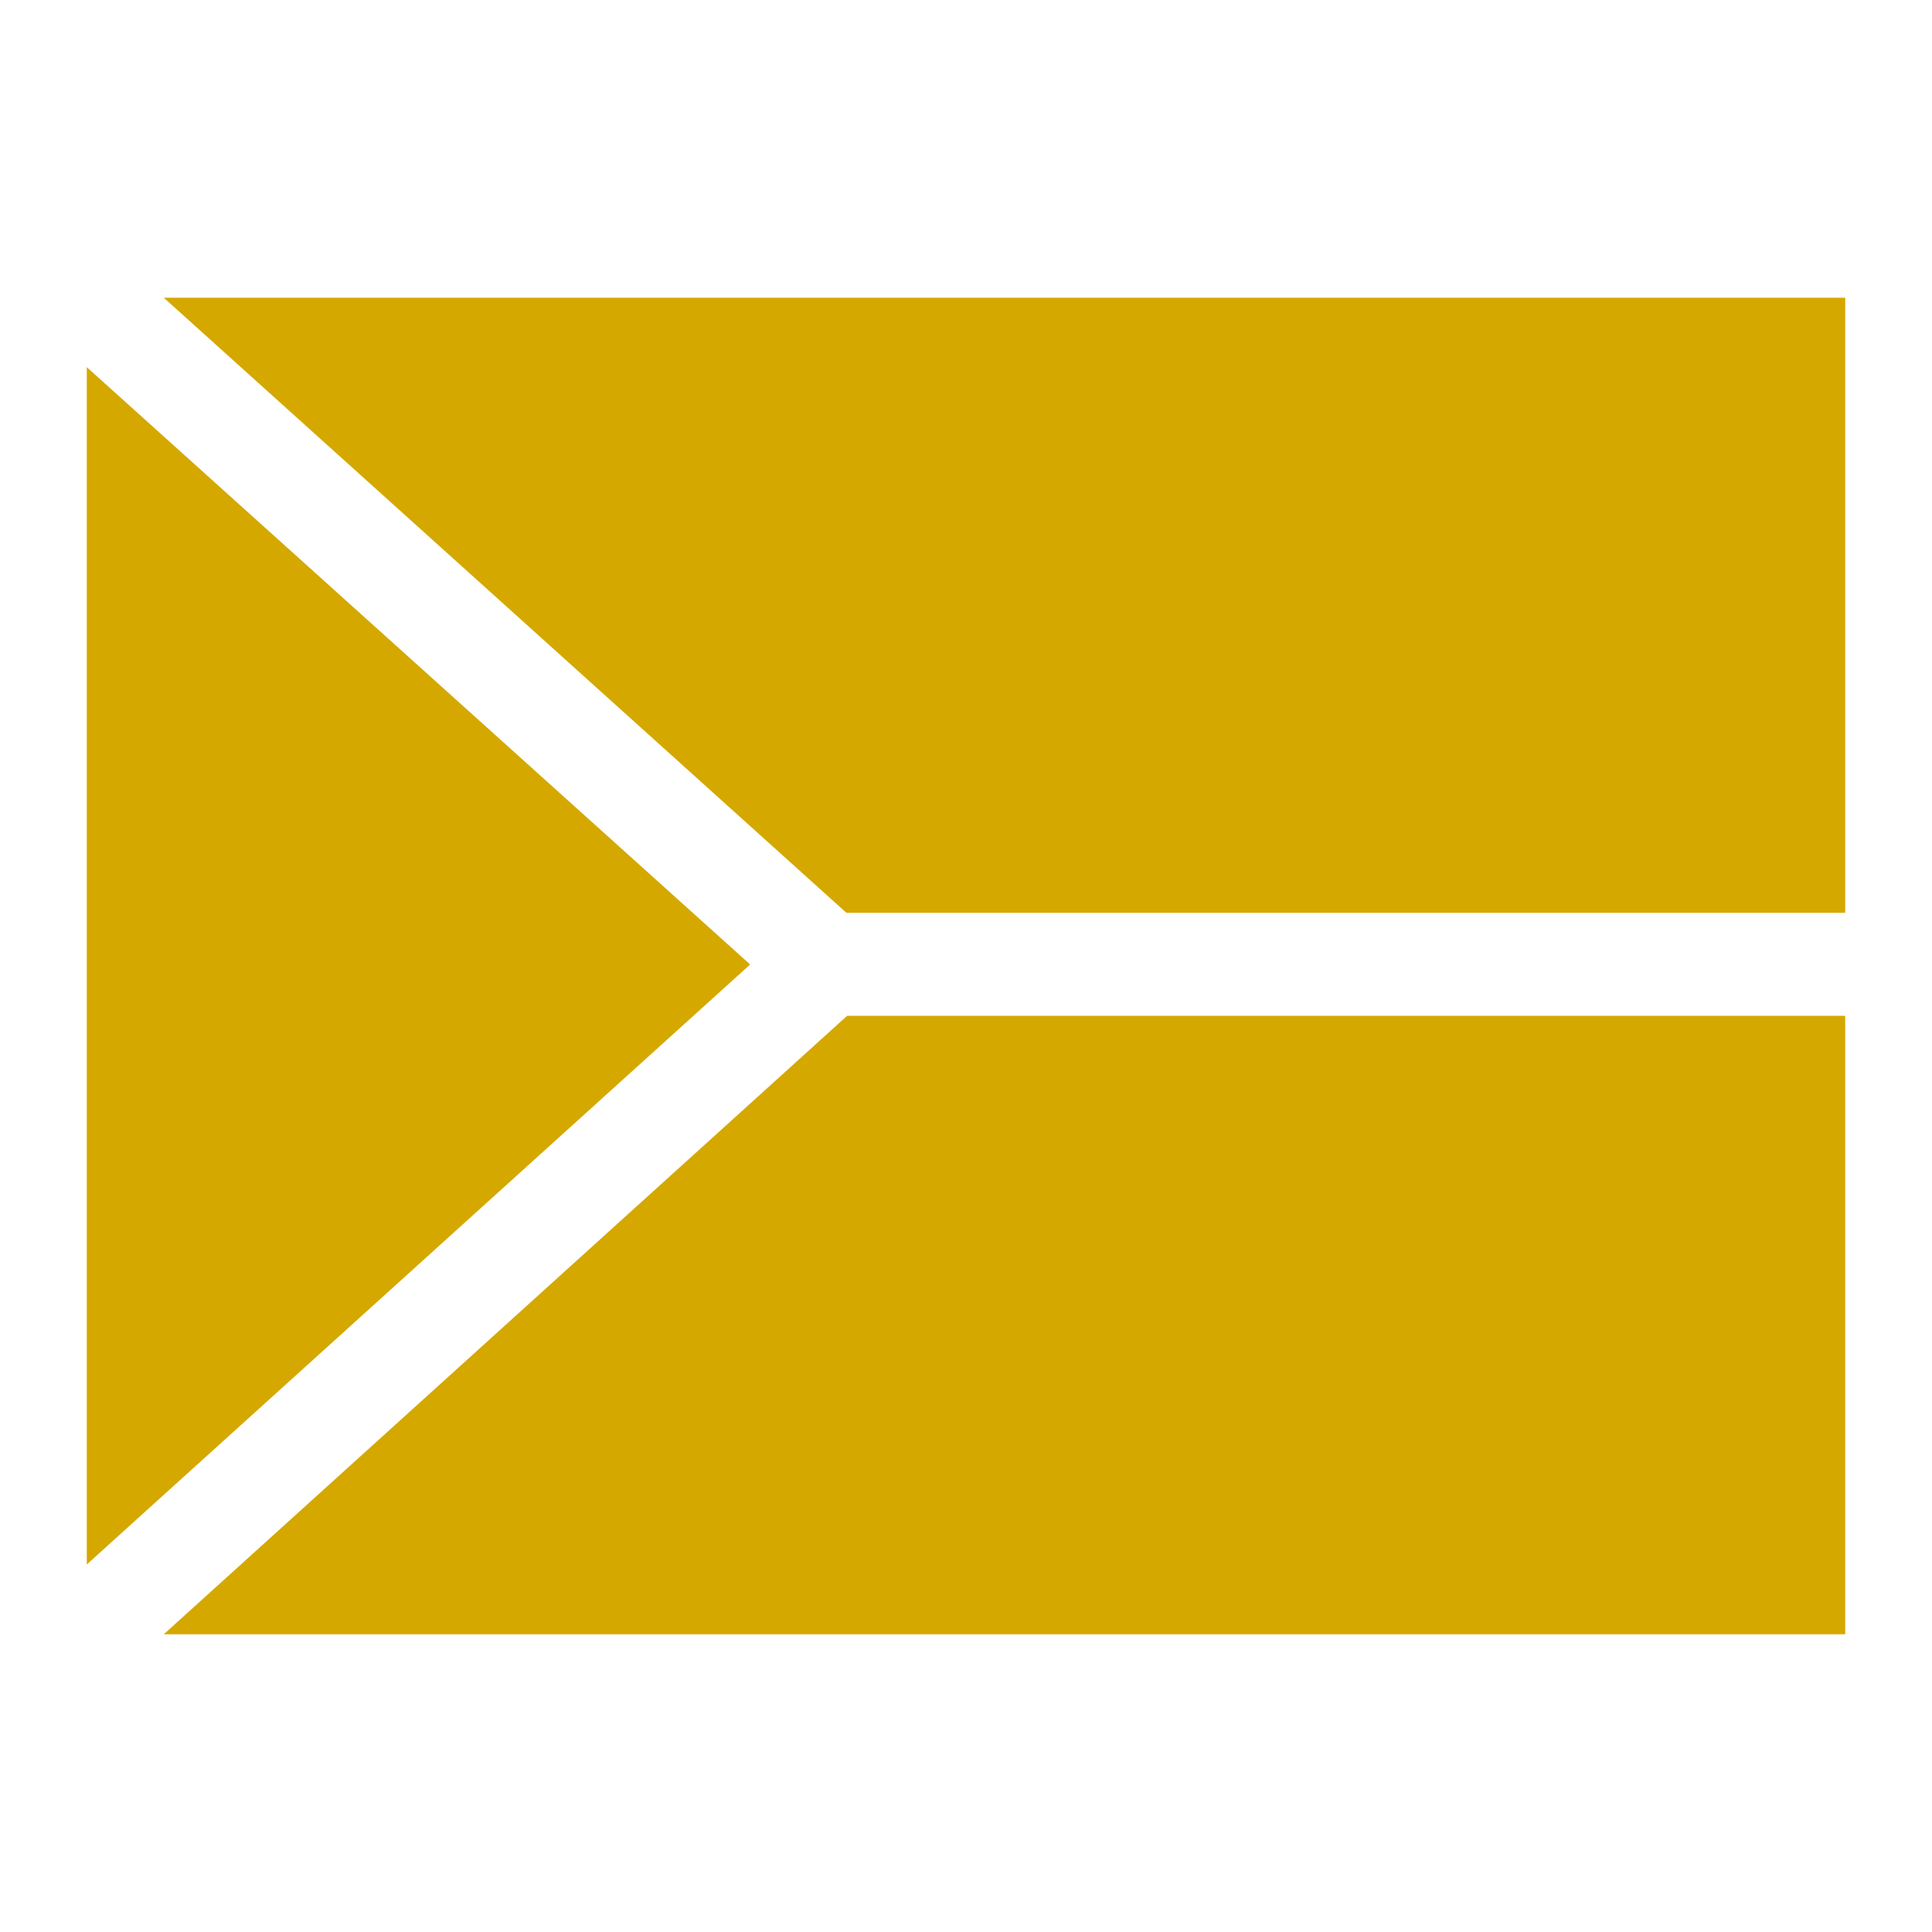
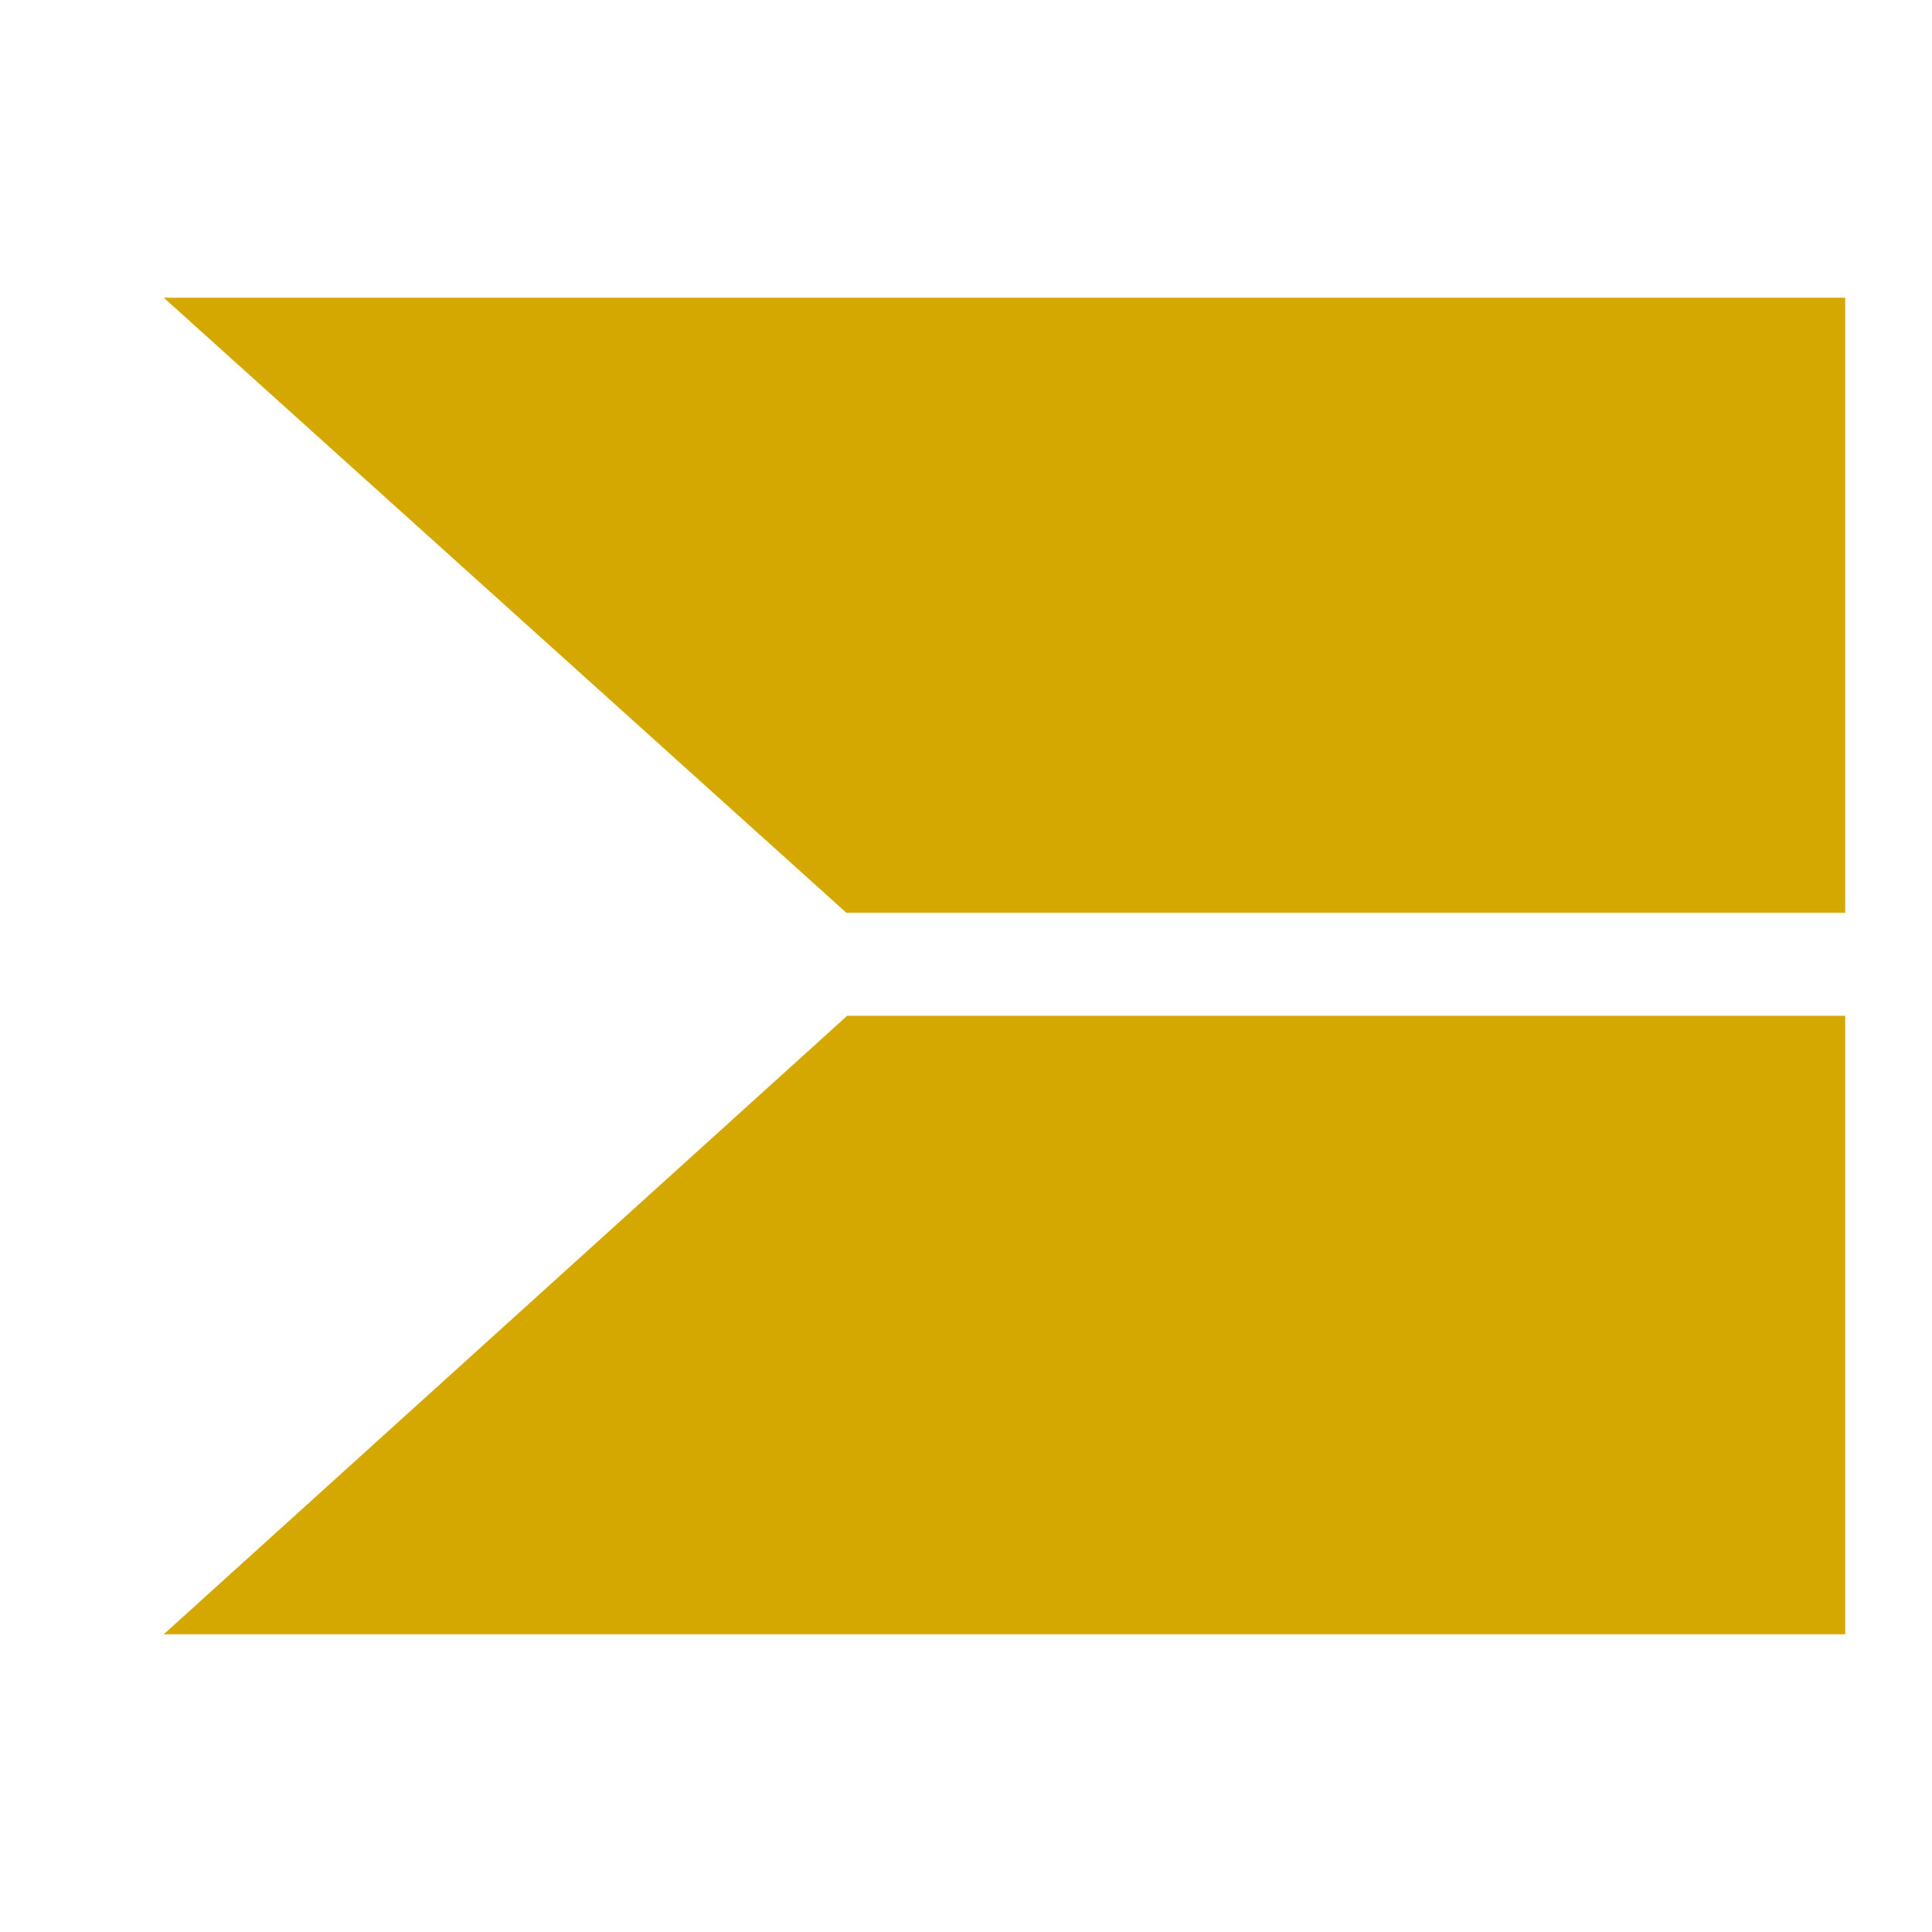
<svg xmlns="http://www.w3.org/2000/svg" version="1.1" id="Capa_1" x="0px" y="0px" viewBox="141 -120 512 512" style="enable-background:new 141 -120 512 512;" xml:space="preserve">
  <style type="text/css">
	.st0{fill:#D5A800;}
	.st1{enable-background:new    ;}
</style>
-   <path class="st0" d="M365.3,121.9H630v-163H184.4L365.3,121.9z" />
-   <path class="st1" d="M141-120" />
-   <path class="st0" d="M339.8,135.6L164-22.7v317.3L339.8,135.6z" />
+   <path class="st0" d="M365.3,121.9H630v-163H184.4z" />
  <path class="st0" d="M365.5,149.2L184.4,313.1H630V149.2H365.5z" />
</svg>